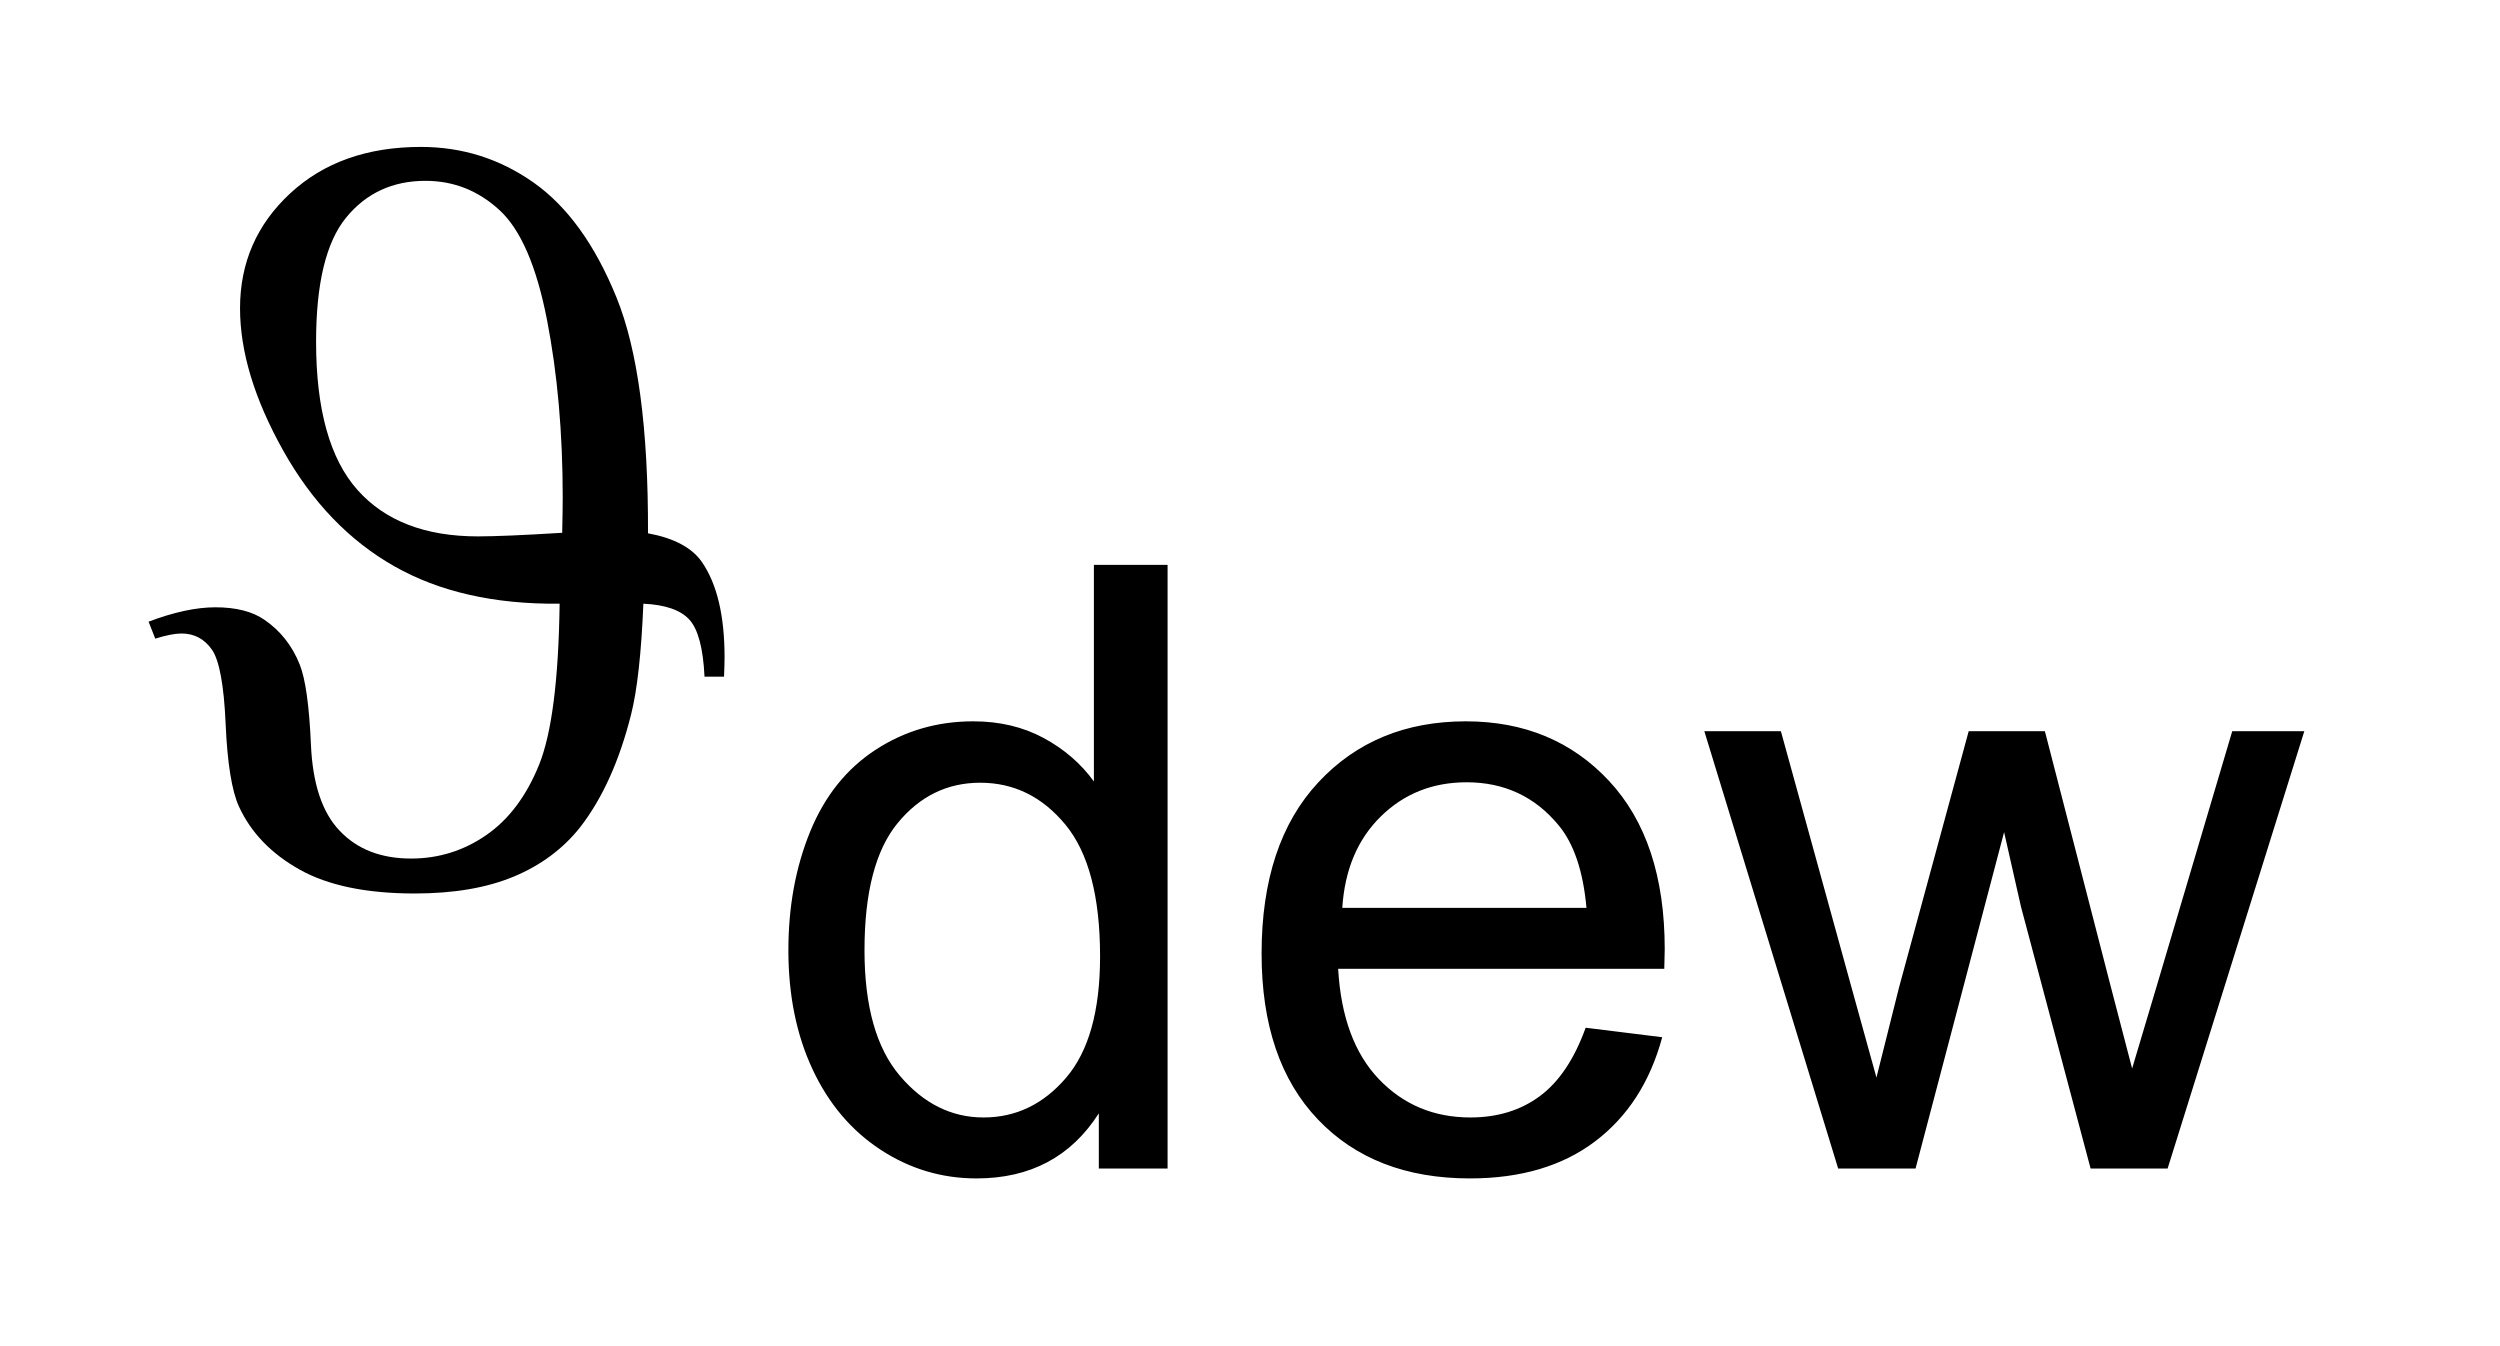
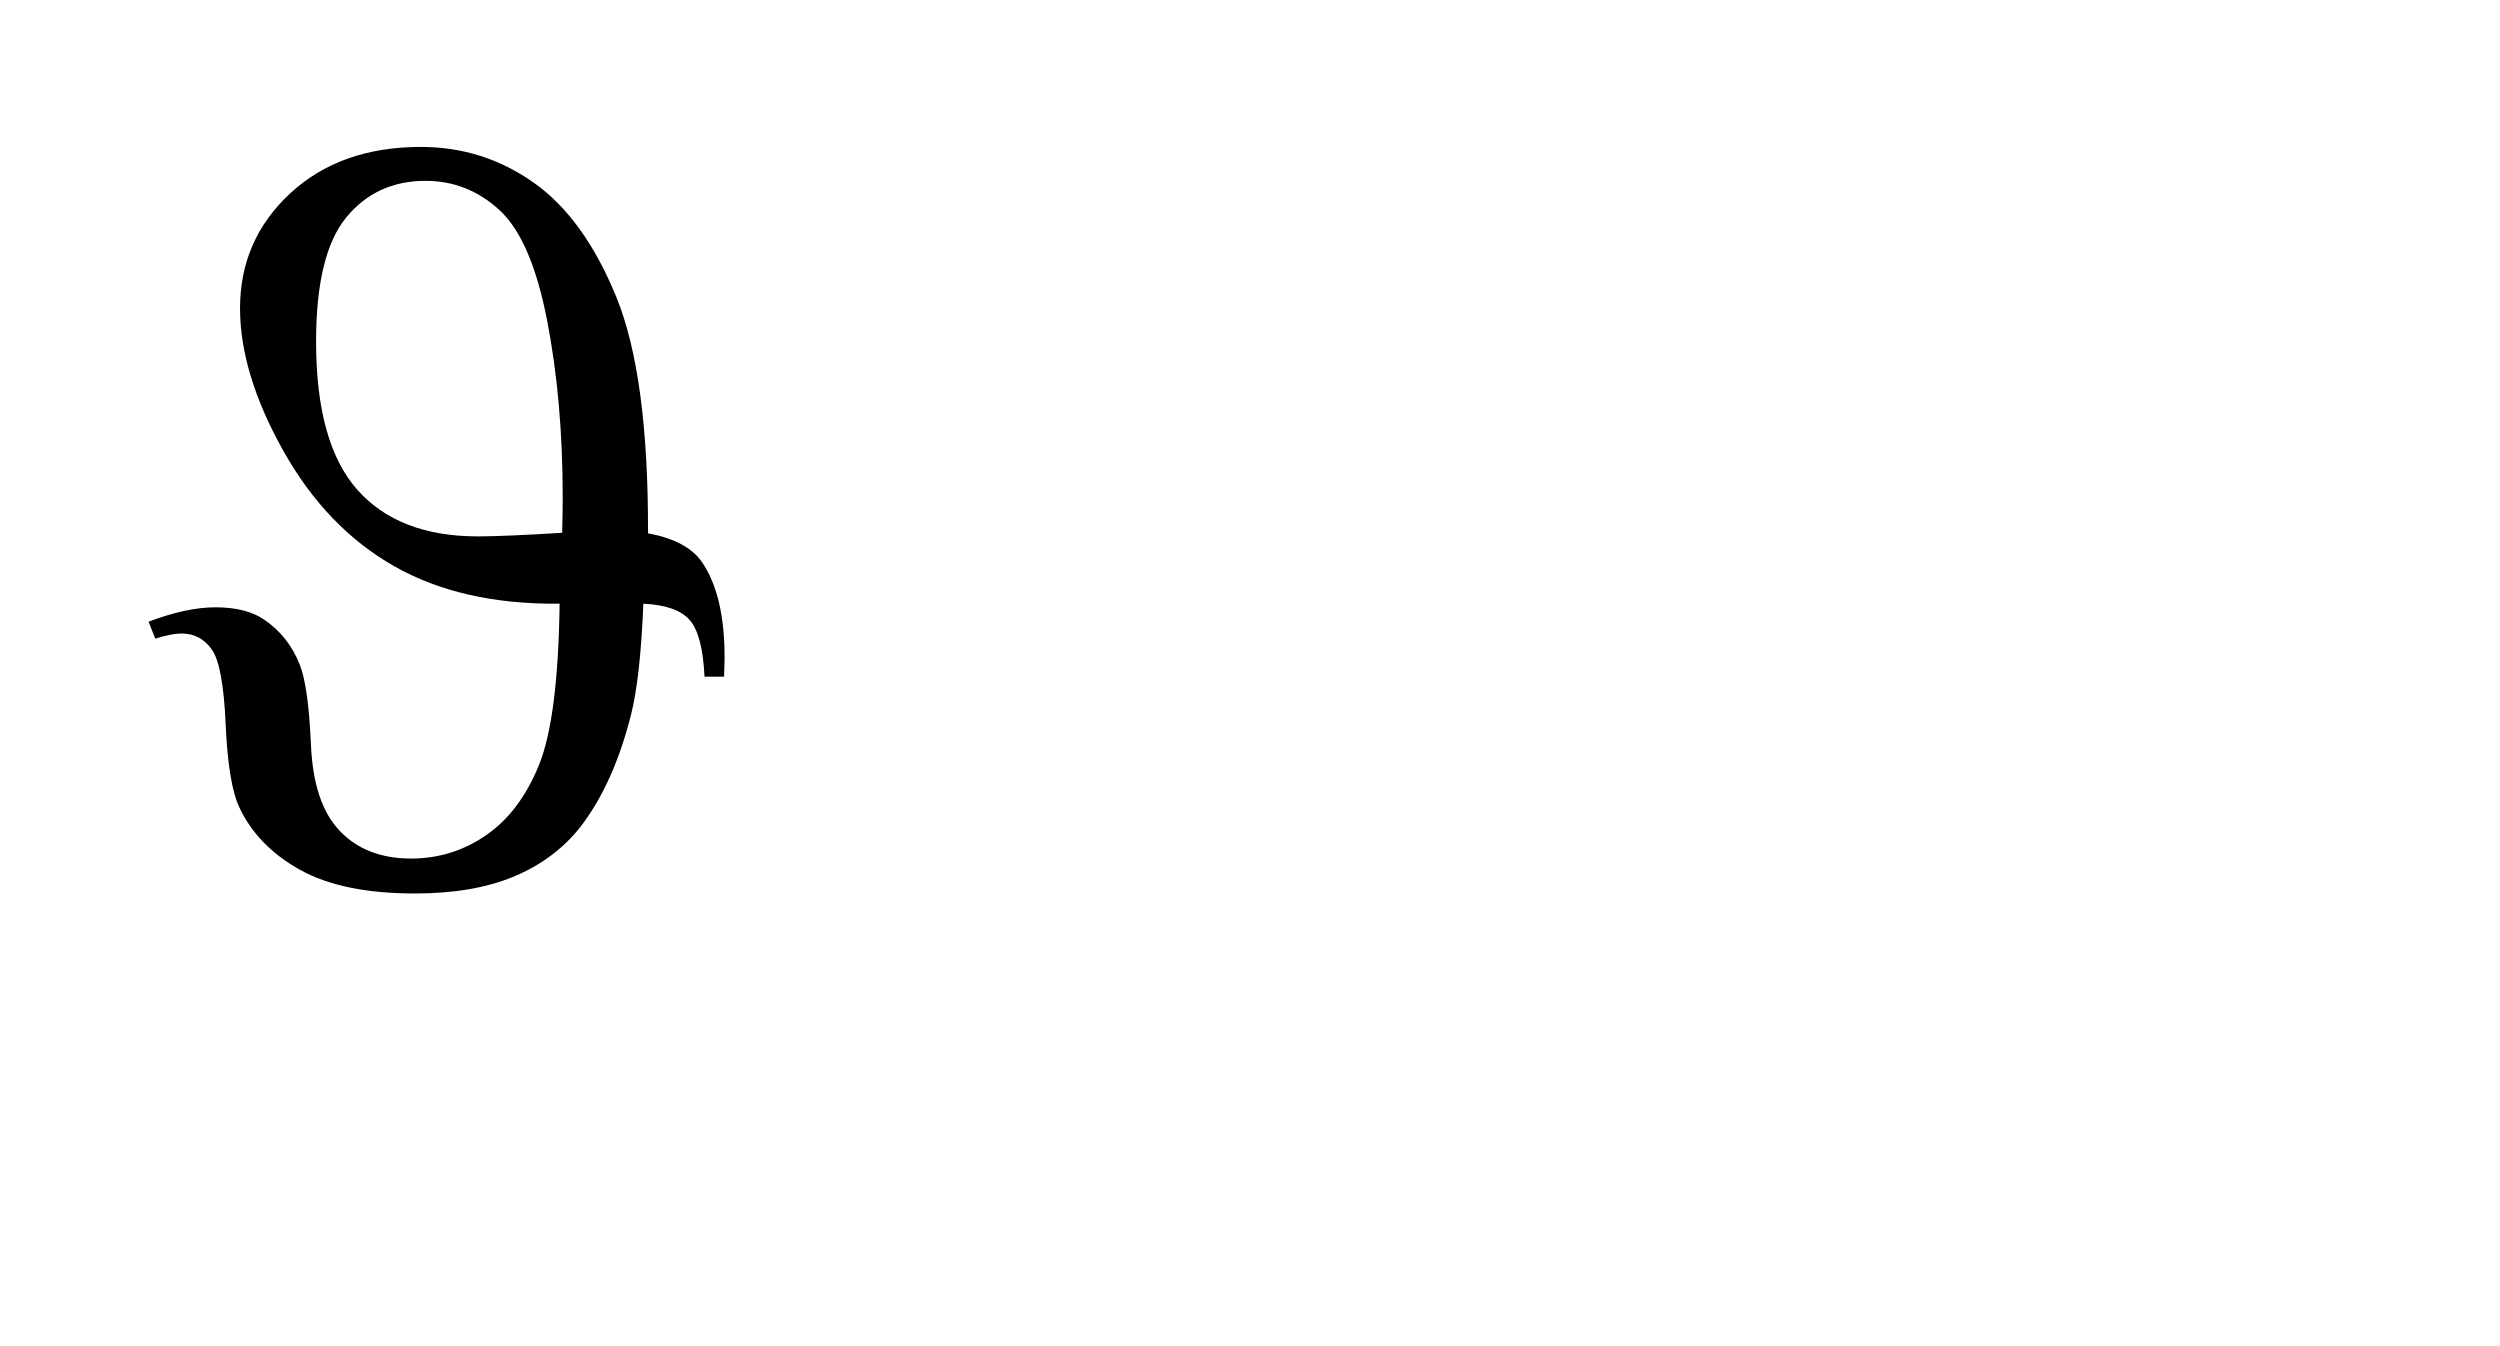
<svg xmlns="http://www.w3.org/2000/svg" stroke-dasharray="none" shape-rendering="auto" font-family="'Dialog'" text-rendering="auto" width="26" fill-opacity="1" color-interpolation="auto" color-rendering="auto" preserveAspectRatio="xMidYMid meet" font-size="12px" viewBox="0 0 26 14" fill="black" stroke="black" image-rendering="auto" stroke-miterlimit="10" stroke-linecap="square" stroke-linejoin="miter" font-style="normal" stroke-width="1" height="14" stroke-dashoffset="0" font-weight="normal" stroke-opacity="1">
  <defs id="genericDefs" />
  <g>
    <defs id="defs1">
      <clipPath clipPathUnits="userSpaceOnUse" id="clipPath1">
-         <path d="M1.051 2.145 L17.366 2.145 L17.366 10.988 L1.051 10.988 L1.051 2.145 Z" />
-       </clipPath>
+         </clipPath>
      <clipPath clipPathUnits="userSpaceOnUse" id="clipPath2">
        <path d="M33.582 68.52 L33.582 351.043 L554.824 351.043 L554.824 68.52 Z" />
      </clipPath>
    </defs>
    <g transform="scale(1.576,1.576) translate(-1.051,-2.145) matrix(0.031,0,0,0.031,0,0)">
      <path d="M153.031 197.703 Q132.25 197.922 117.812 189.719 Q103.375 181.516 94.188 165.109 Q85 148.703 85 134.812 Q85 120.266 95.664 110.367 Q106.328 100.469 123.5 100.469 Q136.734 100.469 147.508 108.07 Q158.281 115.672 165.117 132.461 Q171.953 149.25 171.844 182.719 Q180.156 184.25 183.328 188.844 Q188.141 195.844 188.141 209.078 Q188.141 210.5 188.031 213.234 L183.875 213.234 Q183.438 204.156 180.648 201.094 Q177.859 198.031 170.859 197.703 Q170.203 213.562 168.234 221.328 Q164.516 236.094 157.406 245.281 Q151.938 252.172 143.297 255.781 Q134.656 259.391 122.188 259.391 Q106.766 259.391 97.688 254.305 Q88.609 249.219 84.781 240.906 Q82.484 235.875 81.938 223.352 Q81.391 210.828 78.984 207.438 Q76.578 204.047 72.531 204.047 Q70.453 204.047 66.953 205.141 L65.531 201.531 Q73.625 198.469 79.75 198.469 Q86.312 198.469 90.141 201.094 Q95.281 204.594 97.688 210.609 Q99.547 215.203 100.094 227.727 Q100.641 240.25 106.219 246.047 Q111.797 251.953 121.422 251.953 Q130.172 251.953 137.391 246.977 Q144.609 242 148.656 231.992 Q152.703 221.984 153.031 197.703 ZM153.578 182.609 Q153.688 177.578 153.688 175.062 Q153.688 154.5 150.352 137.328 Q147.016 120.156 140.234 113.922 Q133.453 107.688 124.484 107.688 Q113.984 107.688 107.586 115.508 Q101.188 123.328 101.188 141.922 Q101.188 163.578 109.992 173.477 Q118.797 183.375 135.641 183.375 Q141.109 183.375 153.578 182.609 Z" stroke="none" clip-path="url(#clipPath2)" />
    </g>
    <g transform="matrix(0.049,0,0,0.049,-1.656,-3.38)">
-       <path d="M267.016 317 L267.016 305.281 Q258.188 319.094 241.062 319.094 Q229.969 319.094 220.656 312.977 Q211.344 306.859 206.234 295.891 Q201.125 284.922 201.125 270.672 Q201.125 256.781 205.758 245.461 Q210.391 234.141 219.648 228.109 Q228.906 222.078 240.359 222.078 Q248.75 222.078 255.305 225.617 Q261.859 229.156 265.969 234.844 L265.969 188.875 L281.609 188.875 L281.609 317 L267.016 317 ZM217.281 270.672 Q217.281 288.5 224.805 297.328 Q232.328 306.156 242.547 306.156 Q252.859 306.156 260.07 297.727 Q267.281 289.297 267.281 271.984 Q267.281 252.938 259.938 244.023 Q252.594 235.109 241.844 235.109 Q231.359 235.109 224.32 243.672 Q217.281 252.234 217.281 270.672 ZM370.344 287.109 L386.594 289.125 Q382.75 303.359 372.352 311.227 Q361.953 319.094 345.781 319.094 Q325.422 319.094 313.492 306.555 Q301.562 294.016 301.562 271.375 Q301.562 247.953 313.617 235.016 Q325.672 222.078 344.906 222.078 Q363.531 222.078 375.328 234.75 Q387.125 247.422 387.125 270.422 Q387.125 271.812 387.031 274.609 L317.812 274.609 Q318.688 289.906 326.469 298.031 Q334.25 306.156 345.875 306.156 Q354.516 306.156 360.633 301.617 Q366.75 297.078 370.344 287.109 ZM318.688 261.672 L370.516 261.672 Q369.469 249.969 364.578 244.109 Q357.062 235.016 345.078 235.016 Q334.25 235.016 326.859 242.273 Q319.469 249.531 318.688 261.672 ZM423.938 317 L395.531 224.172 L411.781 224.172 L426.547 277.75 L432.062 297.688 Q432.406 296.203 436.859 278.547 L451.641 224.172 L467.812 224.172 L481.703 278.016 L486.328 295.766 L491.672 277.844 L507.578 224.172 L522.875 224.172 L493.859 317 L477.516 317 L462.734 261.406 L459.156 245.594 L440.359 317 L423.938 317 Z" stroke="none" clip-path="url(#clipPath2)" />
-     </g>
+       </g>
  </g>
</svg>